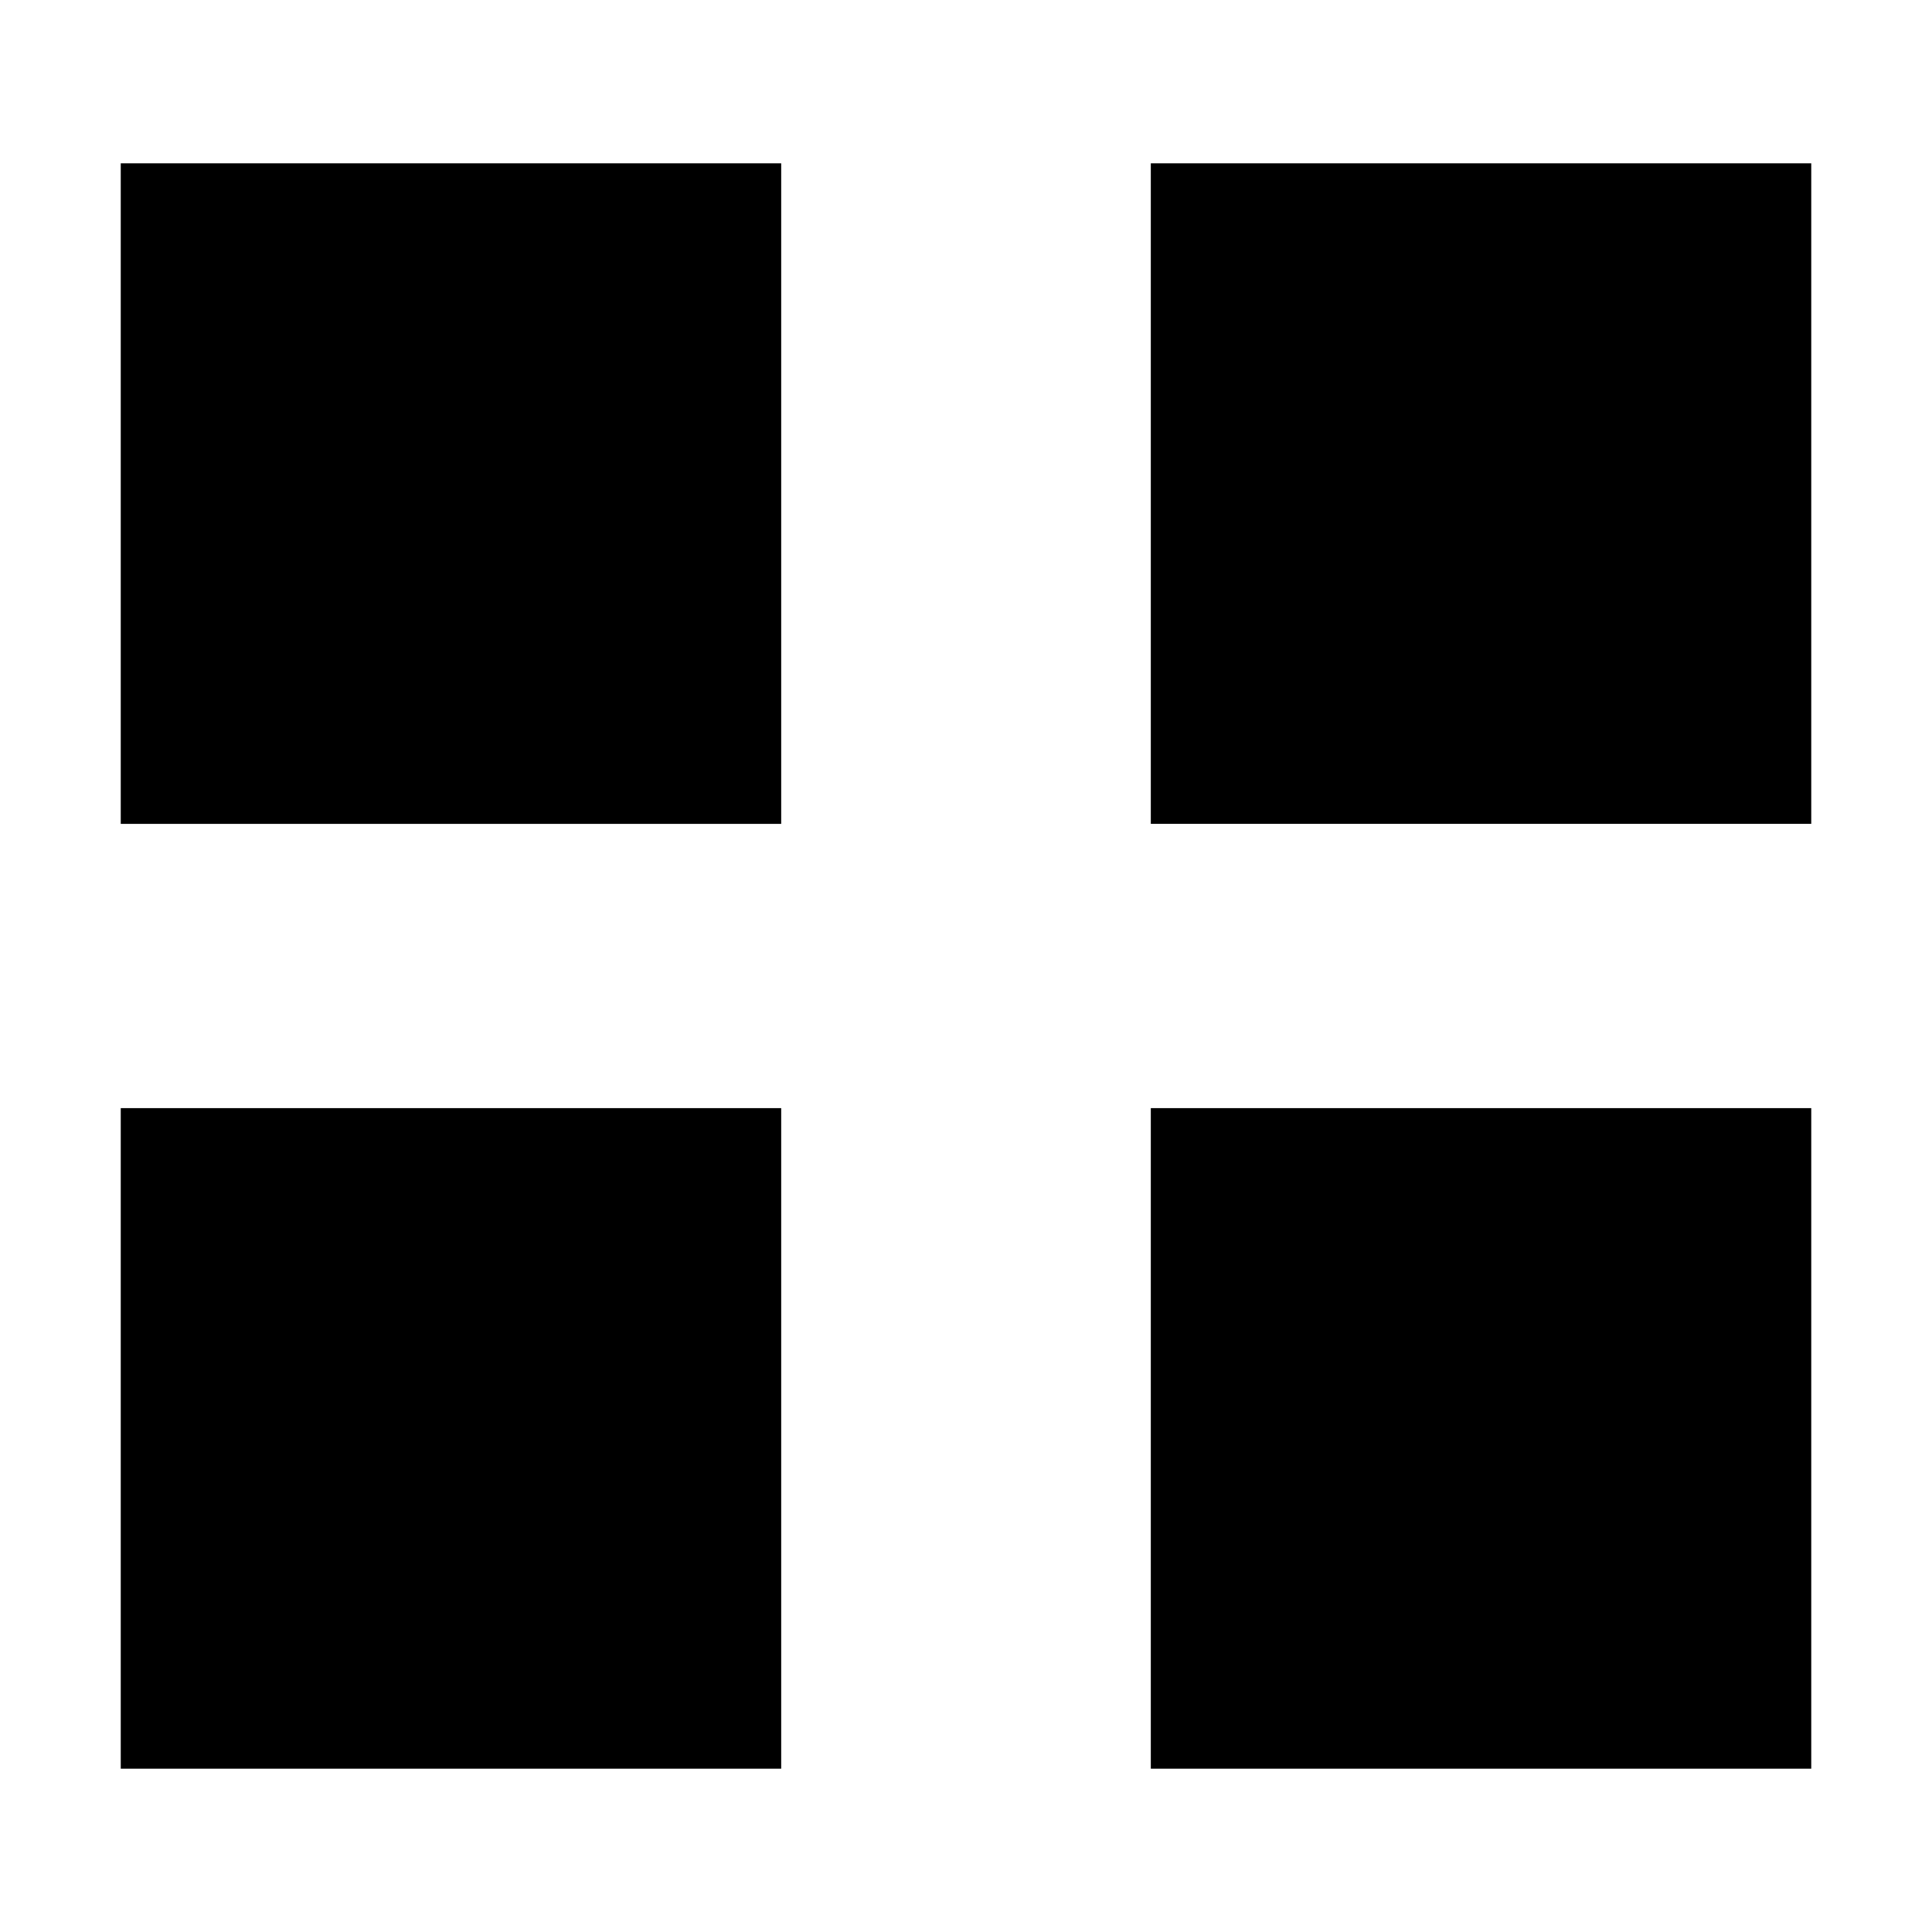
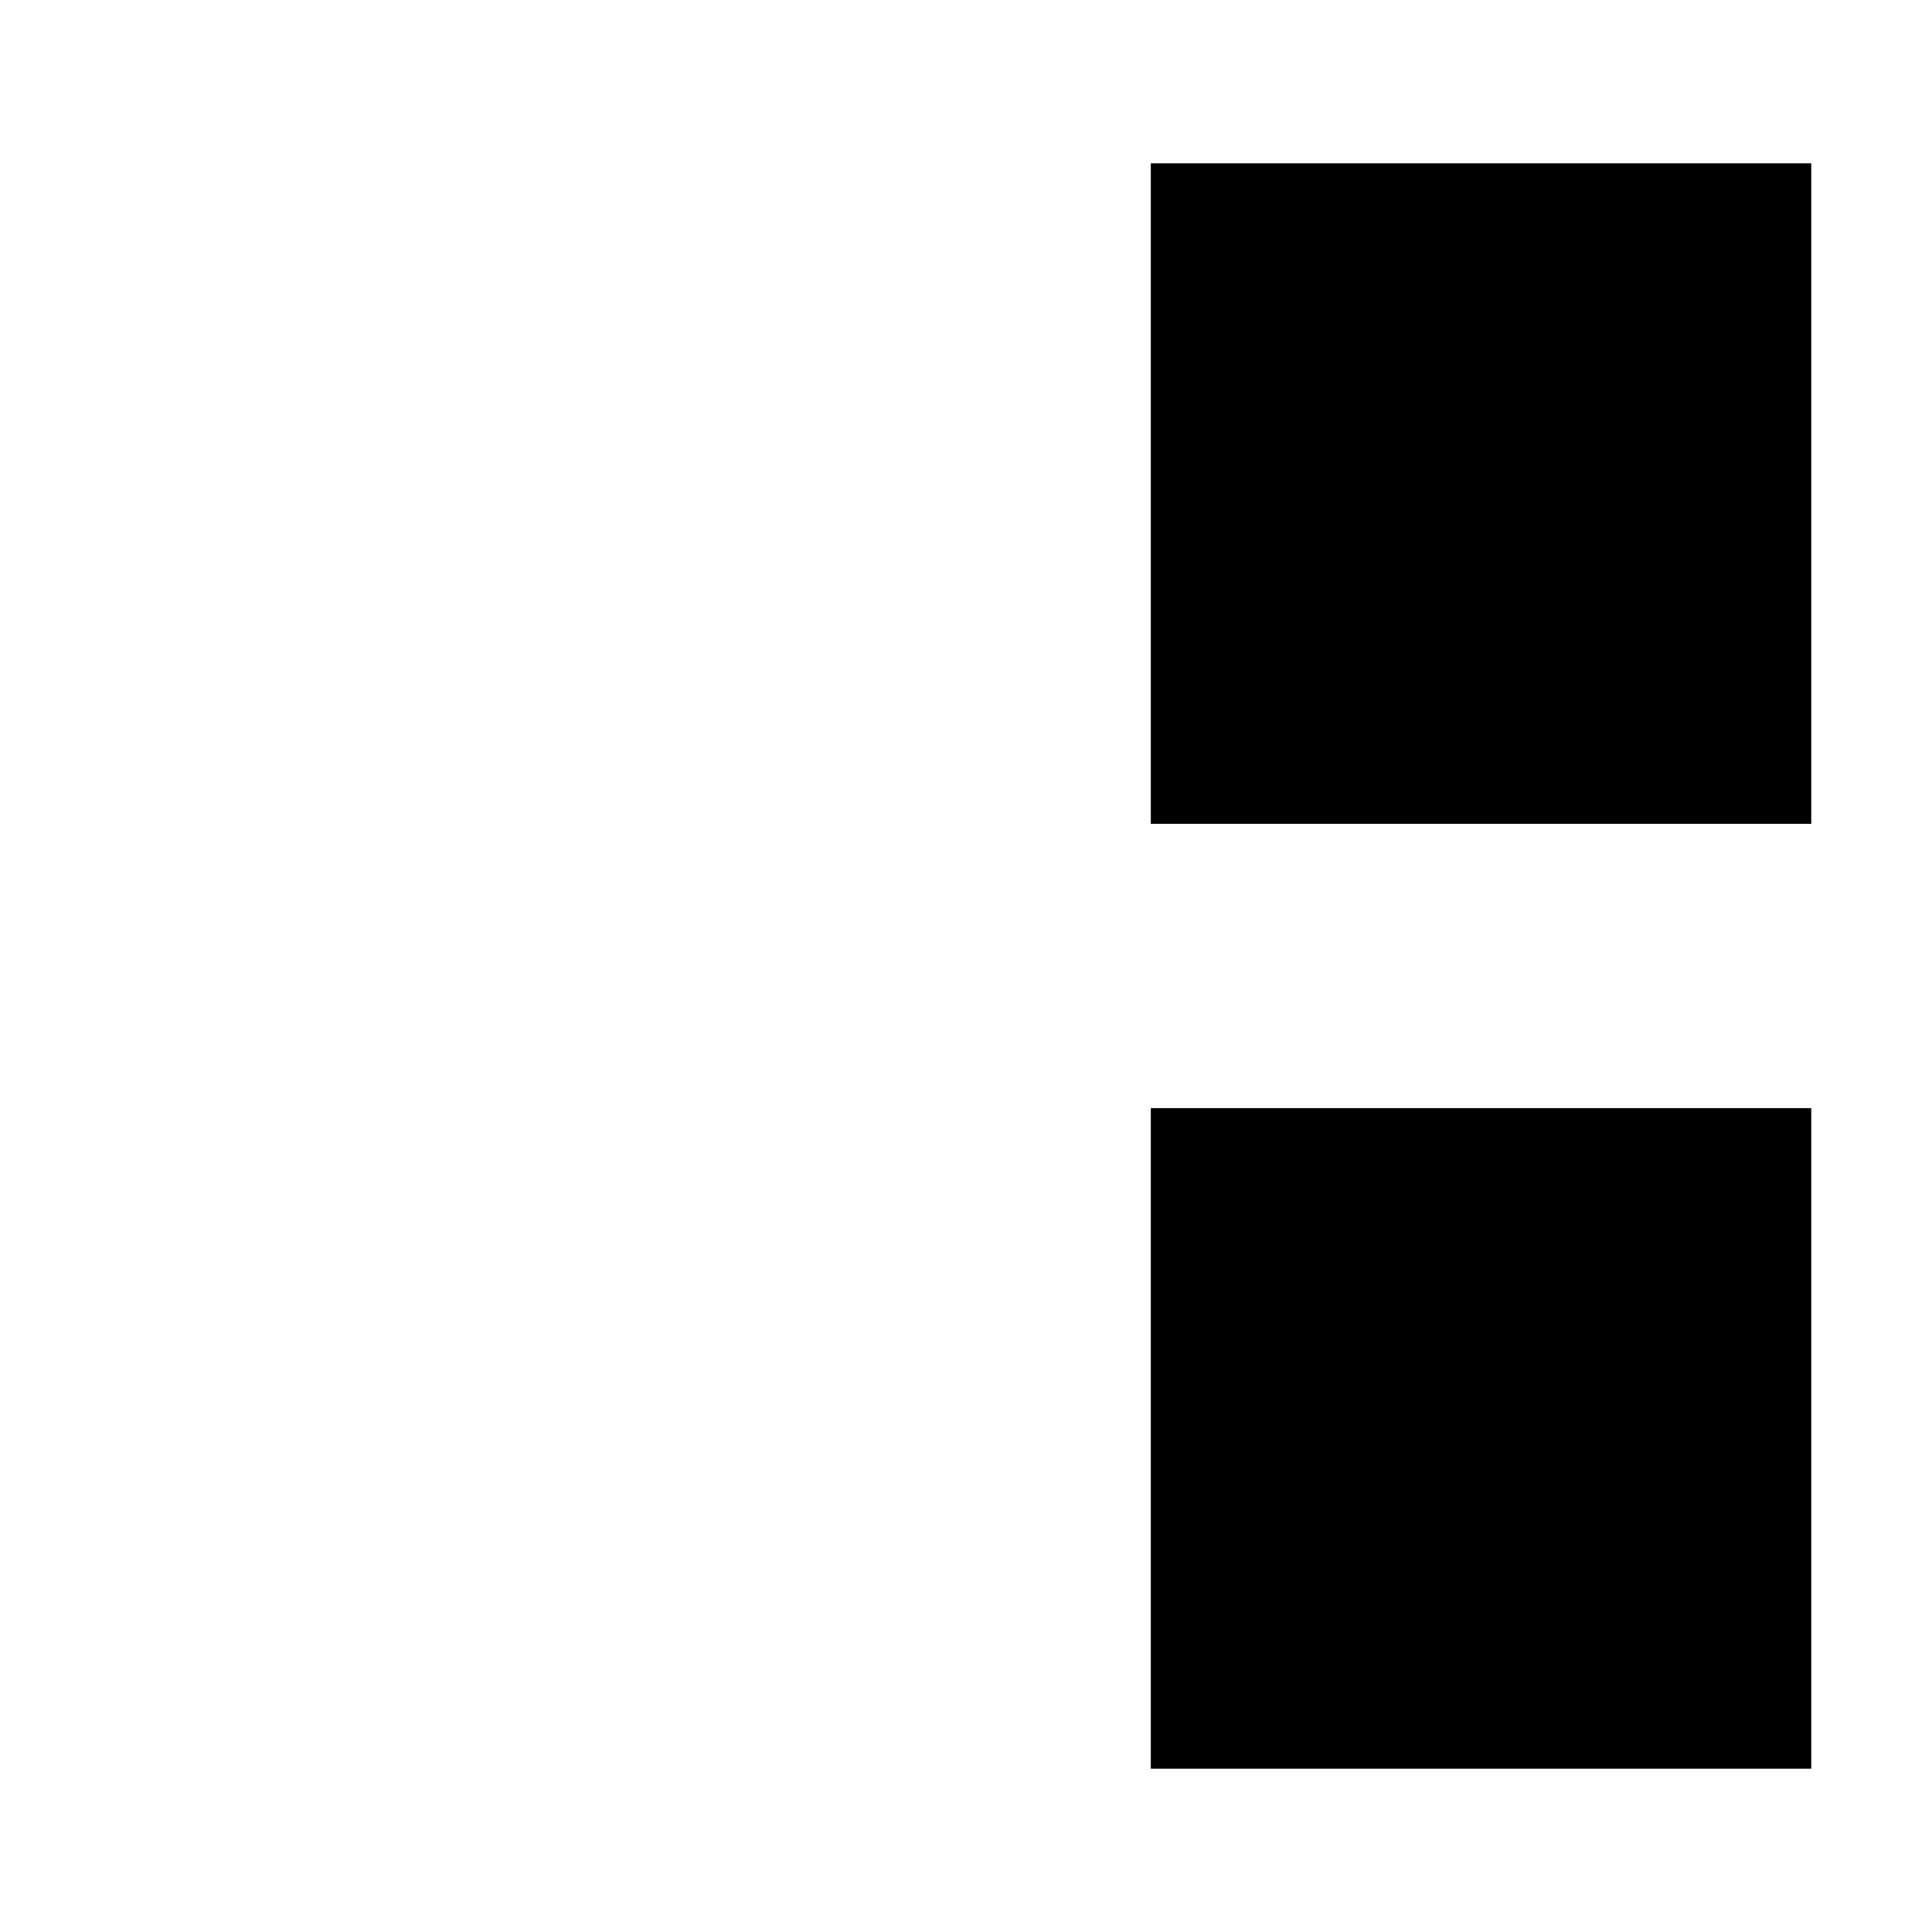
<svg xmlns="http://www.w3.org/2000/svg" version="1.1" id="Layer_1" x="0px" y="0px" width="64px" height="64px" viewBox="0 0 64 64" enable-background="new 0 0 64 64" xml:space="preserve">
  <g>
    <g>
-       <path d="M4,27.292h21.878V5.41H4V27.292z" />
+       </g>
+     <g>
+       <path d="M38.122,5.41v21.881H60V5.41H38.122" />
    </g>
    <g>
-       <path d="M38.122,5.41v21.881H60V5.41H38.122z" />
-     </g>
-     <g>
-       <path d="M4,58.59h21.878V36.708H4V58.59z" />
-     </g>
+       </g>
    <g>
      <path d="M38.122,58.59H60V36.708H38.122V58.59z" />
    </g>
  </g>
</svg>